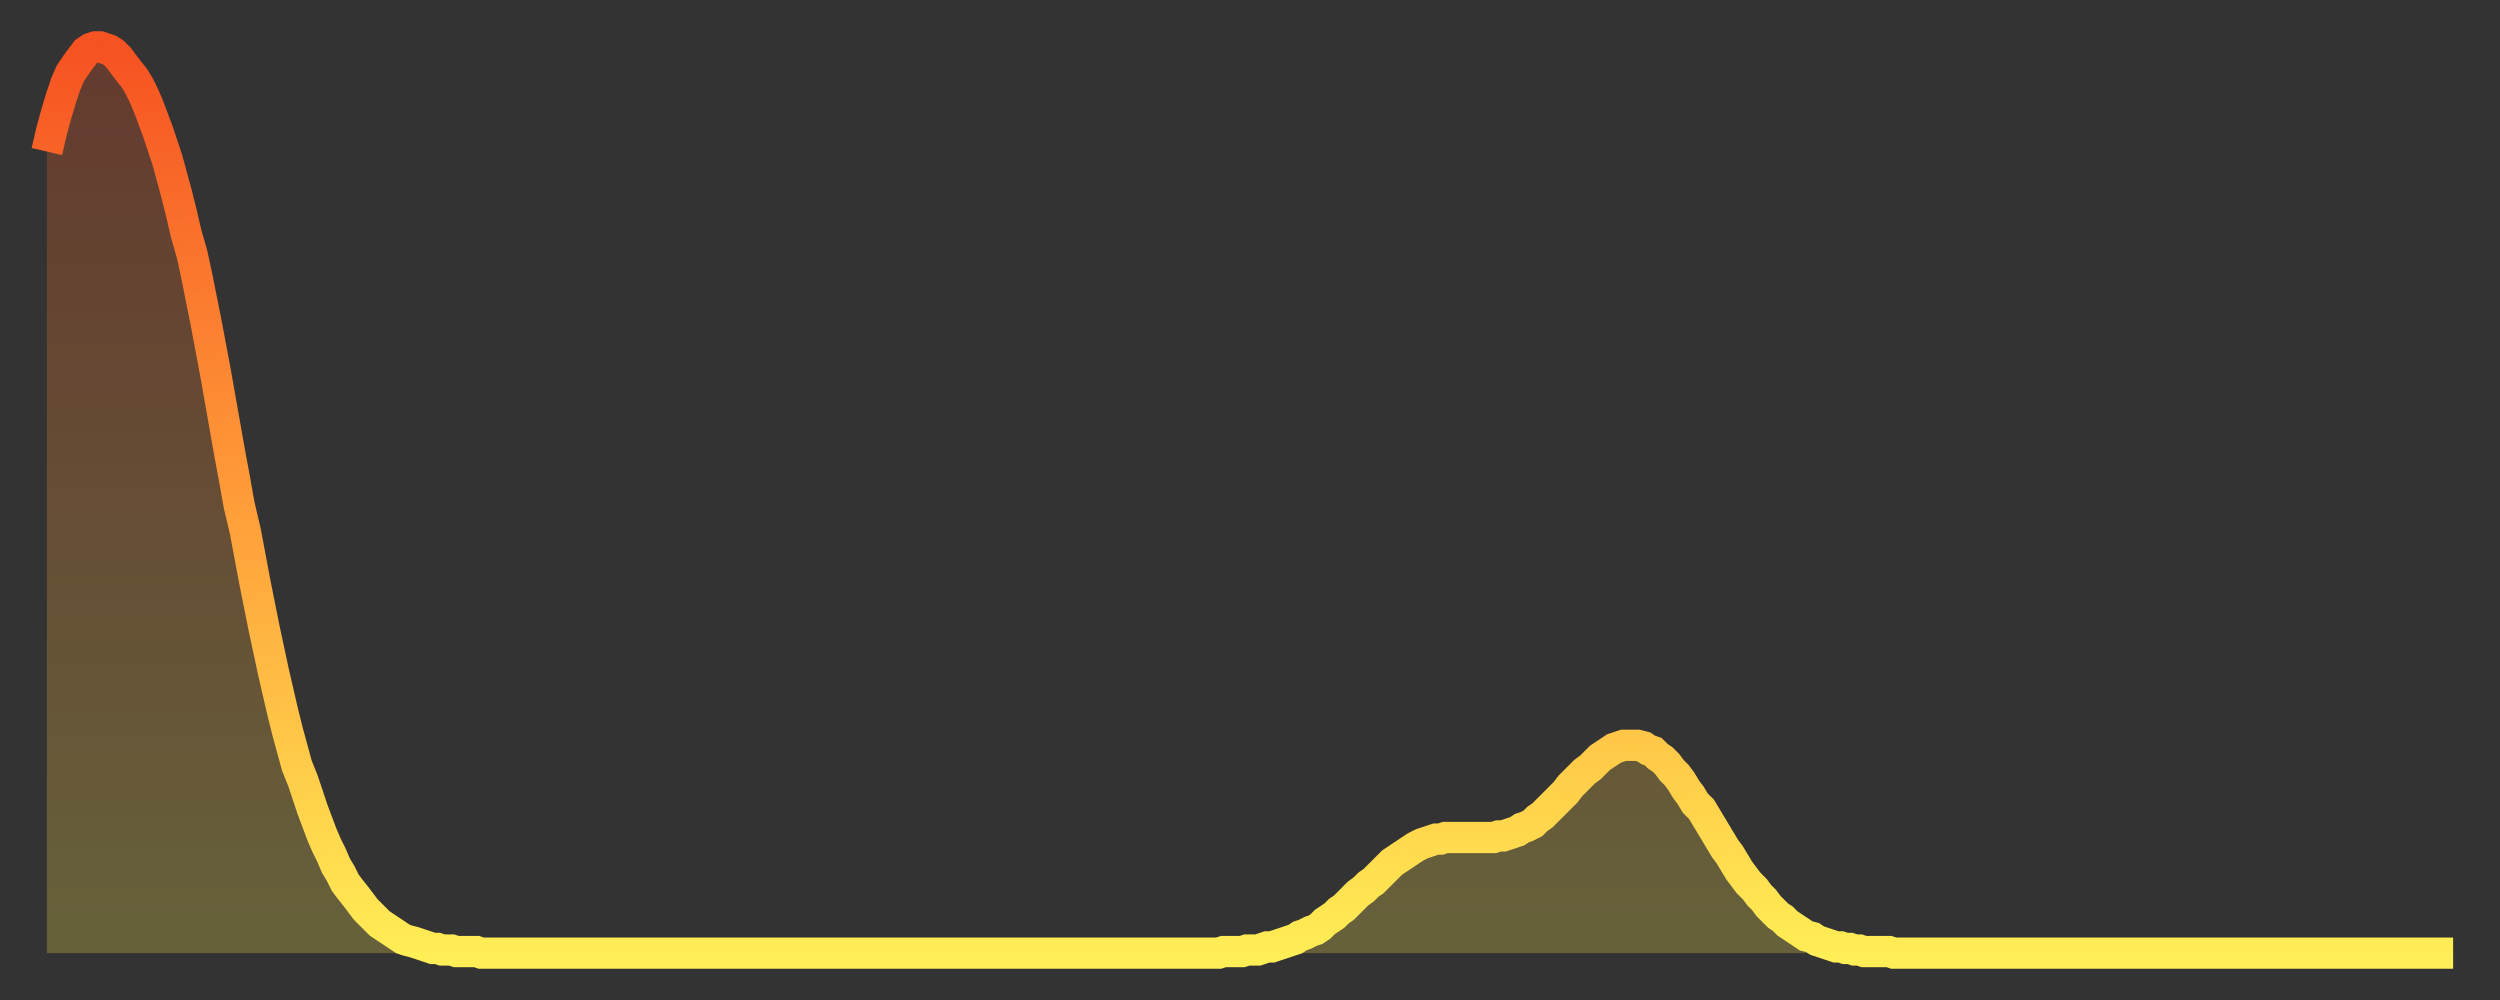
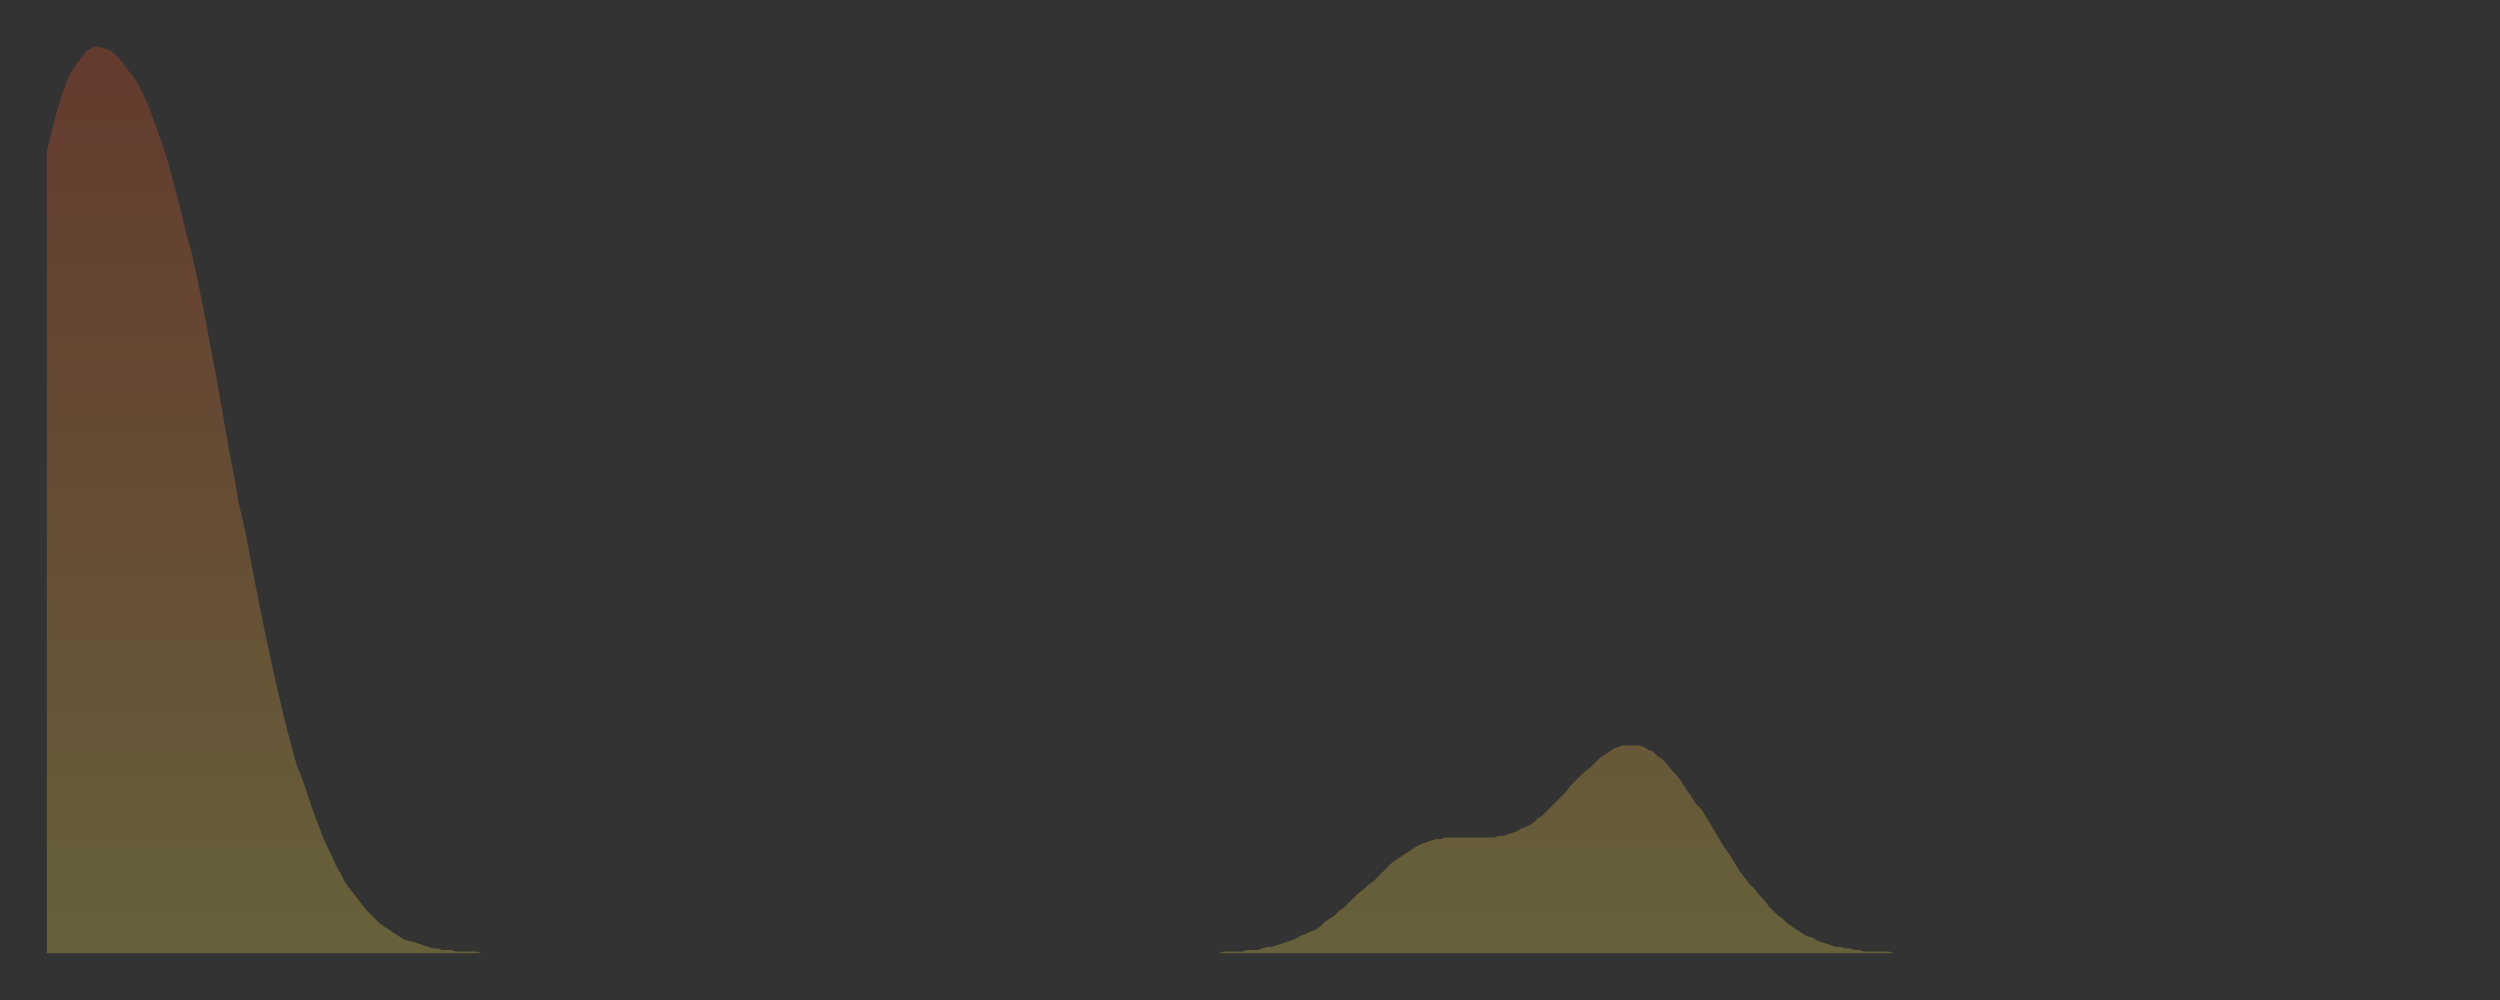
<svg xmlns="http://www.w3.org/2000/svg" baseProfile="full" height="64" version="1.1" width="160">
  <rect width="100%" height="100%" fill="#333333" stroke="none" />
  <defs>
    <linearGradient id="id1424932" x1="0" x2="0" y1="0" y2="1">
      <stop offset="0%" stop-color="#f65222" />
      <stop offset="50%" stop-color="#ff9c39" />
      <stop offset="100%" stop-color="#ffee55" />
    </linearGradient>
  </defs>
  <g transform="translate(3,3)">
    <g>
-       <path d="M 0.0 6.7 0.3 5.4 0.6 4.3 0.9 3.3 1.2 2.4 1.5 1.7 1.9 1.1 2.2 0.7 2.5 0.3 2.8 0.1 3.1 0.0 3.4 0.0 3.7 0.1 4.0 0.2 4.3 0.4 4.6 0.7 4.9 1.1 5.2 1.5 5.6 2.0 5.9 2.5 6.2 3.1 6.5 3.8 6.8 4.6 7.1 5.4 7.4 6.3 7.7 7.2 8.0 8.3 8.3 9.4 8.6 10.6 8.9 11.9 9.3 13.3 9.6 14.7 9.9 16.2 10.2 17.7 10.5 19.3 10.8 20.9 11.1 22.6 11.4 24.3 11.7 26.0 12.0 27.6 12.3 29.3 12.7 31.0 13.0 32.6 13.3 34.2 13.6 35.7 13.9 37.2 14.2 38.6 14.5 40.0 14.8 41.3 15.1 42.6 15.4 43.8 15.7 44.9 16.0 46.0 16.4 47.0 16.7 47.9 17.0 48.8 17.3 49.6 17.6 50.4 17.9 51.1 18.2 51.7 18.5 52.4 18.8 52.9 19.1 53.5 19.4 53.9 19.8 54.4 20.1 54.8 20.4 55.2 20.7 55.5 21.0 55.8 21.3 56.1 21.6 56.3 21.9 56.5 22.2 56.7 22.5 56.9 22.8 57.1 23.1 57.2 23.5 57.3 23.8 57.4 24.1 57.5 24.4 57.6 24.7 57.7 25.0 57.7 25.3 57.8 25.6 57.8 25.9 57.8 26.2 57.9 26.5 57.9 26.8 57.9 27.2 57.9 27.5 57.9 27.8 58.0 28.1 58.0 28.4 58.0 28.7 58.0 29.0 58.0 29.3 58.0 29.6 58.0 29.9 58.0 30.2 58.0 30.6 58.0 30.9 58.0 31.2 58.0 31.5 58.0 31.8 58.0 32.1 58.0 32.4 58.0 32.7 58.0 33.0 58.0 33.3 58.0 33.6 58.0 33.9 58.0 34.3 58.0 34.6 58.0 34.9 58.0 35.2 58.0 35.5 58.0 35.8 58.0 36.1 58.0 36.4 58.0 36.7 58.0 37.0 58.0 37.3 58.0 37.7 58.0 38.0 58.0 38.3 58.0 38.6 58.0 38.9 58.0 39.2 58.0 39.5 58.0 39.8 58.0 40.1 58.0 40.4 58.0 40.7 58.0 41.0 58.0 41.4 58.0 41.7 58.0 42.0 58.0 42.3 58.0 42.6 58.0 42.9 58.0 43.2 58.0 43.5 58.0 43.8 58.0 44.1 58.0 44.4 58.0 44.7 58.0 45.1 58.0 45.4 58.0 45.7 58.0 46.0 58.0 46.3 58.0 46.6 58.0 46.9 58.0 47.2 58.0 47.5 58.0 47.8 58.0 48.1 58.0 48.5 58.0 48.8 58.0 49.1 58.0 49.4 58.0 49.7 58.0 50.0 58.0 50.3 58.0 50.6 58.0 50.9 58.0 51.2 58.0 51.5 58.0 51.8 58.0 52.2 58.0 52.5 58.0 52.8 58.0 53.1 58.0 53.4 58.0 53.7 58.0 54.0 58.0 54.3 58.0 54.6 58.0 54.9 58.0 55.2 58.0 55.6 58.0 55.9 58.0 56.2 58.0 56.5 58.0 56.8 58.0 57.1 58.0 57.4 58.0 57.7 58.0 58.0 58.0 58.3 58.0 58.6 58.0 58.9 58.0 59.3 58.0 59.6 58.0 59.9 58.0 60.2 58.0 60.5 58.0 60.8 58.0 61.1 58.0 61.4 58.0 61.7 58.0 62.0 58.0 62.3 58.0 62.6 58.0 63.0 58.0 63.3 58.0 63.6 58.0 63.9 58.0 64.2 58.0 64.5 58.0 64.8 58.0 65.1 58.0 65.4 58.0 65.7 58.0 66.0 58.0 66.4 58.0 66.7 58.0 67.0 58.0 67.3 58.0 67.6 58.0 67.9 58.0 68.2 58.0 68.5 58.0 68.8 58.0 69.1 58.0 69.4 58.0 69.7 58.0 70.1 58.0 70.4 58.0 70.7 58.0 71.0 58.0 71.3 58.0 71.6 58.0 71.9 58.0 72.2 58.0 72.5 58.0 72.8 58.0 73.1 58.0 73.5 58.0 73.8 58.0 74.1 58.0 74.4 58.0 74.7 58.0 75.0 58.0 75.3 57.9 75.6 57.9 75.9 57.9 76.2 57.9 76.5 57.9 76.8 57.8 77.2 57.8 77.5 57.8 77.8 57.7 78.1 57.6 78.4 57.6 78.7 57.5 79.0 57.4 79.3 57.3 79.6 57.2 79.9 57.1 80.2 56.9 80.5 56.8 80.9 56.6 81.2 56.5 81.5 56.3 81.8 56.0 82.1 55.8 82.4 55.6 82.7 55.3 83.0 55.1 83.3 54.8 83.6 54.5 83.9 54.2 84.3 53.9 84.6 53.6 84.9 53.4 85.2 53.1 85.5 52.8 85.8 52.5 86.1 52.2 86.4 52.0 86.7 51.8 87.0 51.6 87.3 51.4 87.6 51.2 88.0 51.0 88.3 50.9 88.6 50.8 88.9 50.7 89.2 50.7 89.5 50.6 89.8 50.6 90.1 50.6 90.4 50.6 90.7 50.6 91.0 50.6 91.4 50.6 91.7 50.6 92.0 50.6 92.3 50.6 92.6 50.6 92.9 50.5 93.2 50.5 93.5 50.4 93.8 50.3 94.1 50.2 94.4 50.0 94.7 49.9 95.1 49.7 95.4 49.4 95.7 49.2 96.0 48.9 96.3 48.6 96.6 48.3 96.9 48.0 97.2 47.7 97.5 47.3 97.8 47.0 98.1 46.7 98.4 46.4 98.8 46.1 99.1 45.8 99.4 45.5 99.7 45.3 100.0 45.1 100.3 44.9 100.6 44.8 100.9 44.7 101.2 44.7 101.5 44.7 101.8 44.7 102.2 44.8 102.5 45.0 102.8 45.1 103.1 45.4 103.4 45.6 103.7 45.9 104.0 46.3 104.3 46.6 104.6 47.0 104.9 47.5 105.2 47.9 105.5 48.4 105.9 48.8 106.2 49.3 106.5 49.8 106.8 50.3 107.1 50.8 107.4 51.3 107.7 51.7 108.0 52.2 108.3 52.7 108.6 53.1 108.9 53.5 109.3 53.9 109.6 54.3 109.9 54.6 110.2 55.0 110.5 55.3 110.8 55.6 111.1 55.8 111.4 56.1 111.7 56.3 112.0 56.5 112.3 56.7 112.6 56.9 113.0 57.0 113.3 57.2 113.6 57.3 113.9 57.4 114.2 57.5 114.5 57.6 114.8 57.6 115.1 57.7 115.4 57.7 115.7 57.8 116.0 57.8 116.3 57.9 116.7 57.9 117.0 57.9 117.3 57.9 117.6 57.9 117.9 57.9 118.2 58.0 118.5 58.0 118.8 58.0 119.1 58.0 119.4 58.0 119.7 58.0 120.1 58.0 120.4 58.0 120.7 58.0 121.0 58.0 121.3 58.0 121.6 58.0 121.9 58.0 122.2 58.0 122.5 58.0 122.8 58.0 123.1 58.0 123.4 58.0 123.8 58.0 124.1 58.0 124.4 58.0 124.7 58.0 125.0 58.0 125.3 58.0 125.6 58.0 125.9 58.0 126.2 58.0 126.5 58.0 126.8 58.0 127.2 58.0 127.5 58.0 127.8 58.0 128.1 58.0 128.4 58.0 128.7 58.0 129.0 58.0 129.3 58.0 129.6 58.0 129.9 58.0 130.2 58.0 130.5 58.0 130.9 58.0 131.2 58.0 131.5 58.0 131.8 58.0 132.1 58.0 132.4 58.0 132.7 58.0 133.0 58.0 133.3 58.0 133.6 58.0 133.9 58.0 134.2 58.0 134.6 58.0 134.9 58.0 135.2 58.0 135.5 58.0 135.8 58.0 136.1 58.0 136.4 58.0 136.7 58.0 137.0 58.0 137.3 58.0 137.6 58.0 138.0 58.0 138.3 58.0 138.6 58.0 138.9 58.0 139.2 58.0 139.5 58.0 139.8 58.0 140.1 58.0 140.4 58.0 140.7 58.0 141.0 58.0 141.3 58.0 141.7 58.0 142.0 58.0 142.3 58.0 142.6 58.0 142.9 58.0 143.2 58.0 143.5 58.0 143.8 58.0 144.1 58.0 144.4 58.0 144.7 58.0 145.1 58.0 145.4 58.0 145.7 58.0 146.0 58.0 146.3 58.0 146.6 58.0 146.9 58.0 147.2 58.0 147.5 58.0 147.8 58.0 148.1 58.0 148.4 58.0 148.8 58.0 149.1 58.0 149.4 58.0 149.7 58.0 150.0 58.0 150.3 58.0 150.6 58.0 150.9 58.0 151.2 58.0 151.5 58.0 151.8 58.0 152.1 58.0 152.5 58.0 152.8 58.0 153.1 58.0 153.4 58.0 153.7 58.0 154.0 58.0" fill="none" id="graph-curve" opacity="1" stroke="url(#id1424932)" stroke-width="2" />
      <path d="M 0 58 L 0.0 6.7 0.3 5.4 0.6 4.3 0.9 3.3 1.2 2.4 1.5 1.7 1.9 1.1 2.2 0.7 2.5 0.3 2.8 0.1 3.1 0.0 3.4 0.0 3.7 0.1 4.0 0.2 4.3 0.4 4.6 0.7 4.9 1.1 5.2 1.5 5.6 2.0 5.9 2.5 6.2 3.1 6.5 3.8 6.8 4.6 7.1 5.4 7.4 6.3 7.7 7.2 8.0 8.3 8.3 9.4 8.6 10.6 8.9 11.9 9.3 13.3 9.6 14.7 9.9 16.2 10.2 17.7 10.5 19.3 10.8 20.9 11.1 22.6 11.4 24.3 11.7 26.0 12.0 27.6 12.3 29.3 12.7 31.0 13.0 32.6 13.3 34.2 13.6 35.7 13.9 37.2 14.2 38.6 14.5 40.0 14.8 41.3 15.1 42.6 15.4 43.8 15.7 44.9 16.0 46.0 16.4 47.0 16.7 47.9 17.0 48.8 17.3 49.6 17.6 50.4 17.9 51.1 18.2 51.7 18.5 52.4 18.8 52.9 19.1 53.5 19.4 53.9 19.8 54.4 20.1 54.8 20.4 55.2 20.7 55.5 21.0 55.8 21.3 56.1 21.6 56.3 21.9 56.5 22.2 56.7 22.5 56.9 22.8 57.1 23.1 57.2 23.5 57.3 23.8 57.4 24.1 57.5 24.4 57.6 24.7 57.7 25.0 57.7 25.3 57.8 25.6 57.8 25.9 57.8 26.2 57.9 26.5 57.9 26.8 57.9 27.2 57.9 27.5 57.9 27.8 58.0 28.1 58.0 28.4 58.0 28.7 58.0 29.0 58.0 29.3 58.0 29.6 58.0 29.9 58.0 30.2 58.0 30.6 58.0 30.9 58.0 31.2 58.0 31.5 58.0 31.8 58.0 32.1 58.0 32.4 58.0 32.7 58.0 33.0 58.0 33.3 58.0 33.6 58.0 33.9 58.0 34.3 58.0 34.6 58.0 34.9 58.0 35.2 58.0 35.5 58.0 35.8 58.0 36.1 58.0 36.4 58.0 36.7 58.0 37.0 58.0 37.3 58.0 37.7 58.0 38.0 58.0 38.3 58.0 38.6 58.0 38.9 58.0 39.2 58.0 39.5 58.0 39.8 58.0 40.1 58.0 40.4 58.0 40.7 58.0 41.0 58.0 41.4 58.0 41.7 58.0 42.0 58.0 42.3 58.0 42.6 58.0 42.9 58.0 43.2 58.0 43.5 58.0 43.8 58.0 44.1 58.0 44.4 58.0 44.7 58.0 45.1 58.0 45.4 58.0 45.7 58.0 46.0 58.0 46.3 58.0 46.6 58.0 46.9 58.0 47.2 58.0 47.5 58.0 47.8 58.0 48.1 58.0 48.5 58.0 48.8 58.0 49.1 58.0 49.4 58.0 49.7 58.0 50.0 58.0 50.3 58.0 50.6 58.0 50.9 58.0 51.2 58.0 51.5 58.0 51.8 58.0 52.2 58.0 52.5 58.0 52.8 58.0 53.1 58.0 53.4 58.0 53.7 58.0 54.0 58.0 54.3 58.0 54.6 58.0 54.9 58.0 55.2 58.0 55.6 58.0 55.9 58.0 56.2 58.0 56.5 58.0 56.8 58.0 57.1 58.0 57.4 58.0 57.7 58.0 58.0 58.0 58.3 58.0 58.6 58.0 58.9 58.0 59.3 58.0 59.6 58.0 59.9 58.0 60.2 58.0 60.5 58.0 60.8 58.0 61.1 58.0 61.4 58.0 61.7 58.0 62.0 58.0 62.3 58.0 62.6 58.0 63.0 58.0 63.3 58.0 63.6 58.0 63.9 58.0 64.2 58.0 64.5 58.0 64.8 58.0 65.1 58.0 65.4 58.0 65.7 58.0 66.0 58.0 66.4 58.0 66.7 58.0 67.0 58.0 67.3 58.0 67.6 58.0 67.9 58.0 68.2 58.0 68.5 58.0 68.8 58.0 69.1 58.0 69.4 58.0 69.7 58.0 70.1 58.0 70.4 58.0 70.7 58.0 71.0 58.0 71.3 58.0 71.6 58.0 71.9 58.0 72.2 58.0 72.5 58.0 72.8 58.0 73.1 58.0 73.5 58.0 73.8 58.0 74.1 58.0 74.4 58.0 74.7 58.0 75.0 58.0 75.3 57.9 75.6 57.9 75.9 57.9 76.2 57.9 76.5 57.9 76.8 57.8 77.2 57.8 77.5 57.8 77.8 57.7 78.1 57.6 78.4 57.6 78.7 57.5 79.0 57.4 79.3 57.3 79.6 57.2 79.9 57.1 80.2 56.9 80.5 56.8 80.9 56.6 81.2 56.5 81.5 56.3 81.8 56.0 82.1 55.8 82.4 55.6 82.7 55.3 83.0 55.1 83.3 54.8 83.6 54.5 83.9 54.2 84.3 53.9 84.6 53.6 84.9 53.4 85.2 53.1 85.5 52.8 85.8 52.5 86.1 52.2 86.4 52.0 86.7 51.8 87.0 51.6 87.3 51.4 87.6 51.2 88.0 51.0 88.3 50.9 88.6 50.8 88.9 50.7 89.2 50.7 89.5 50.6 89.8 50.6 90.1 50.6 90.4 50.6 90.7 50.6 91.0 50.6 91.4 50.6 91.7 50.6 92.0 50.6 92.3 50.6 92.6 50.6 92.9 50.5 93.2 50.5 93.5 50.4 93.8 50.3 94.1 50.2 94.4 50.0 94.7 49.9 95.1 49.7 95.4 49.4 95.7 49.2 96.0 48.9 96.3 48.6 96.6 48.3 96.9 48.0 97.2 47.7 97.5 47.3 97.8 47.0 98.1 46.7 98.4 46.4 98.8 46.1 99.1 45.8 99.4 45.5 99.7 45.3 100.0 45.1 100.3 44.9 100.6 44.8 100.9 44.7 101.2 44.7 101.5 44.7 101.8 44.7 102.2 44.8 102.5 45.0 102.8 45.1 103.1 45.4 103.4 45.6 103.7 45.9 104.0 46.3 104.3 46.6 104.6 47.0 104.9 47.5 105.2 47.9 105.5 48.4 105.9 48.8 106.2 49.3 106.5 49.8 106.8 50.3 107.1 50.8 107.4 51.3 107.7 51.7 108.0 52.2 108.3 52.7 108.6 53.1 108.9 53.5 109.3 53.9 109.6 54.3 109.9 54.6 110.2 55.0 110.5 55.3 110.8 55.6 111.1 55.8 111.4 56.1 111.7 56.3 112.0 56.5 112.3 56.7 112.6 56.9 113.0 57.0 113.3 57.2 113.6 57.3 113.9 57.4 114.2 57.5 114.5 57.6 114.8 57.6 115.1 57.7 115.4 57.7 115.7 57.8 116.0 57.8 116.3 57.9 116.7 57.9 117.0 57.9 117.3 57.9 117.6 57.9 117.9 57.9 118.2 58.0 118.5 58.0 118.8 58.0 119.1 58.0 119.4 58.0 119.7 58.0 120.1 58.0 120.4 58.0 120.7 58.0 121.0 58.0 121.3 58.0 121.6 58.0 121.9 58.0 122.2 58.0 122.5 58.0 122.8 58.0 123.1 58.0 123.4 58.0 123.8 58.0 124.1 58.0 124.4 58.0 124.7 58.0 125.0 58.0 125.3 58.0 125.6 58.0 125.9 58.0 126.2 58.0 126.5 58.0 126.8 58.0 127.2 58.0 127.5 58.0 127.8 58.0 128.1 58.0 128.4 58.0 128.7 58.0 129.0 58.0 129.3 58.0 129.6 58.0 129.9 58.0 130.2 58.0 130.5 58.0 130.9 58.0 131.2 58.0 131.5 58.0 131.8 58.0 132.1 58.0 132.4 58.0 132.7 58.0 133.0 58.0 133.3 58.0 133.6 58.0 133.9 58.0 134.2 58.0 134.6 58.0 134.9 58.0 135.2 58.0 135.5 58.0 135.8 58.0 136.1 58.0 136.4 58.0 136.7 58.0 137.0 58.0 137.3 58.0 137.6 58.0 138.0 58.0 138.3 58.0 138.6 58.0 138.9 58.0 139.2 58.0 139.5 58.0 139.8 58.0 140.1 58.0 140.4 58.0 140.7 58.0 141.0 58.0 141.3 58.0 141.7 58.0 142.0 58.0 142.3 58.0 142.6 58.0 142.9 58.0 143.2 58.0 143.5 58.0 143.8 58.0 144.1 58.0 144.4 58.0 144.7 58.0 145.1 58.0 145.4 58.0 145.7 58.0 146.0 58.0 146.3 58.0 146.6 58.0 146.9 58.0 147.2 58.0 147.5 58.0 147.8 58.0 148.1 58.0 148.4 58.0 148.8 58.0 149.1 58.0 149.4 58.0 149.7 58.0 150.0 58.0 150.3 58.0 150.6 58.0 150.9 58.0 151.2 58.0 151.5 58.0 151.8 58.0 152.1 58.0 152.5 58.0 152.8 58.0 153.1 58.0 153.4 58.0 153.7 58.0 154.0 58.0 154 58" fill="url(#id1424932)" fill-opacity=".25" id="graph-shadow" />
    </g>
  </g>
</svg>